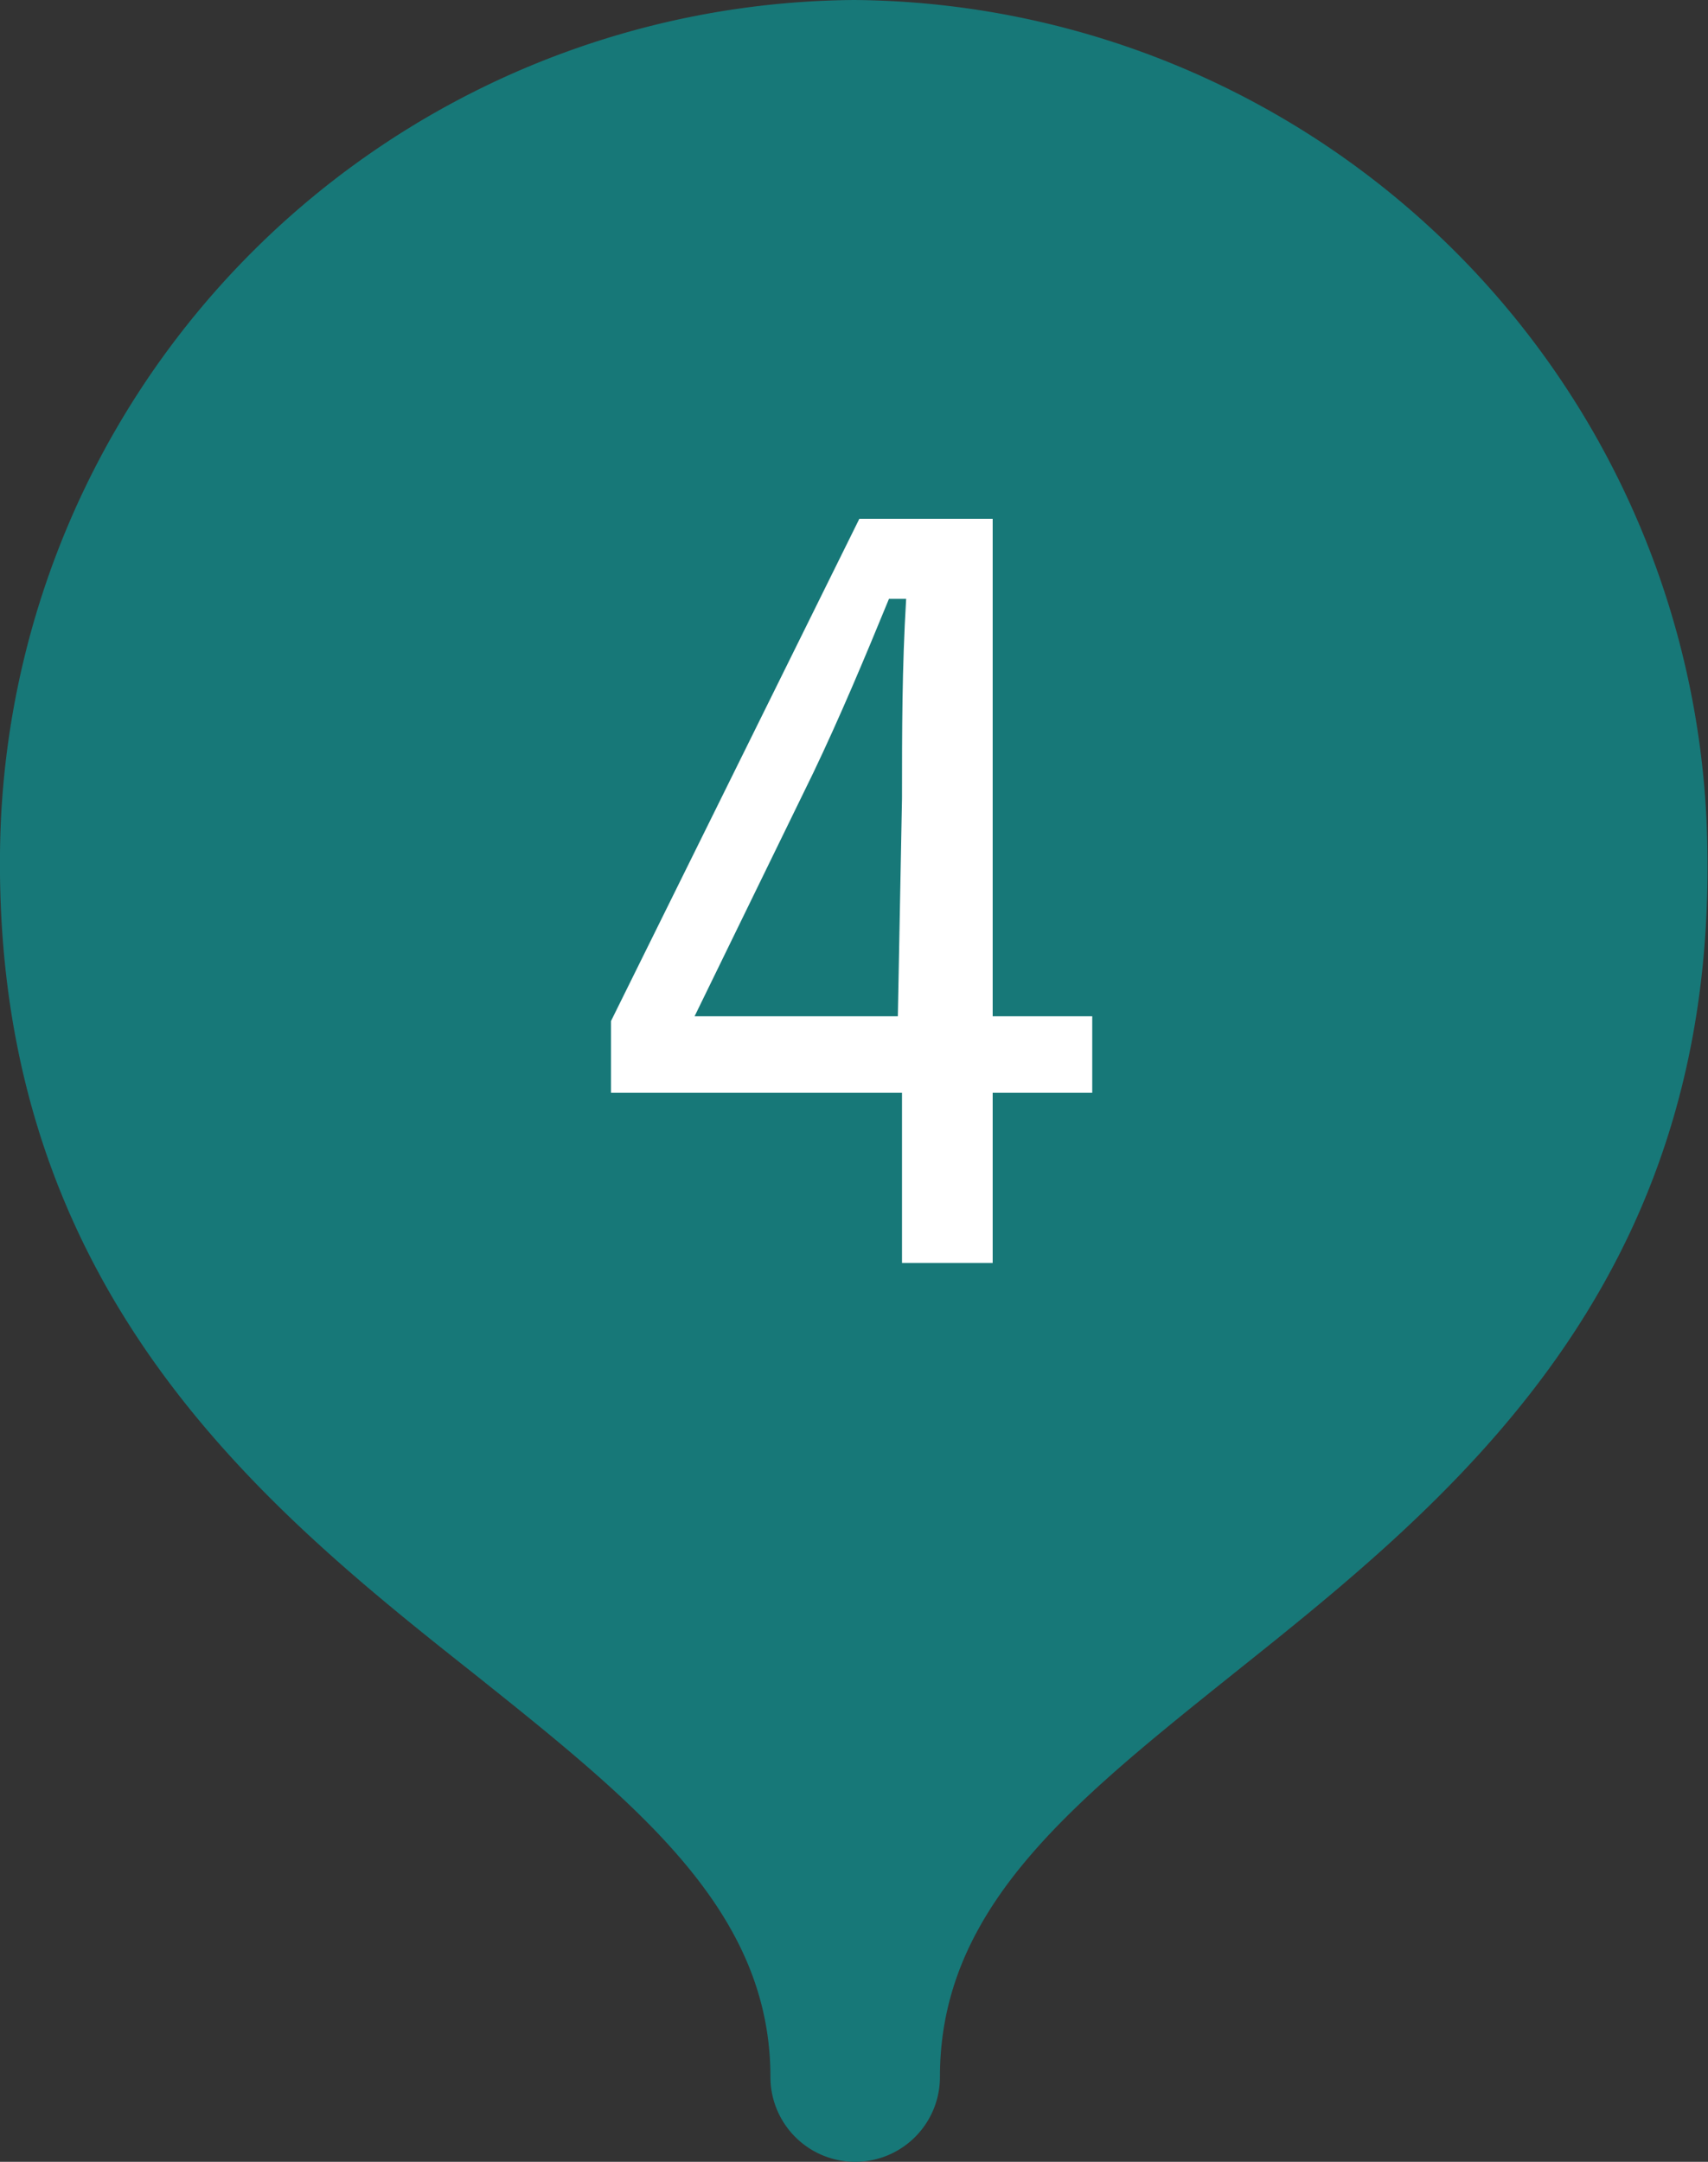
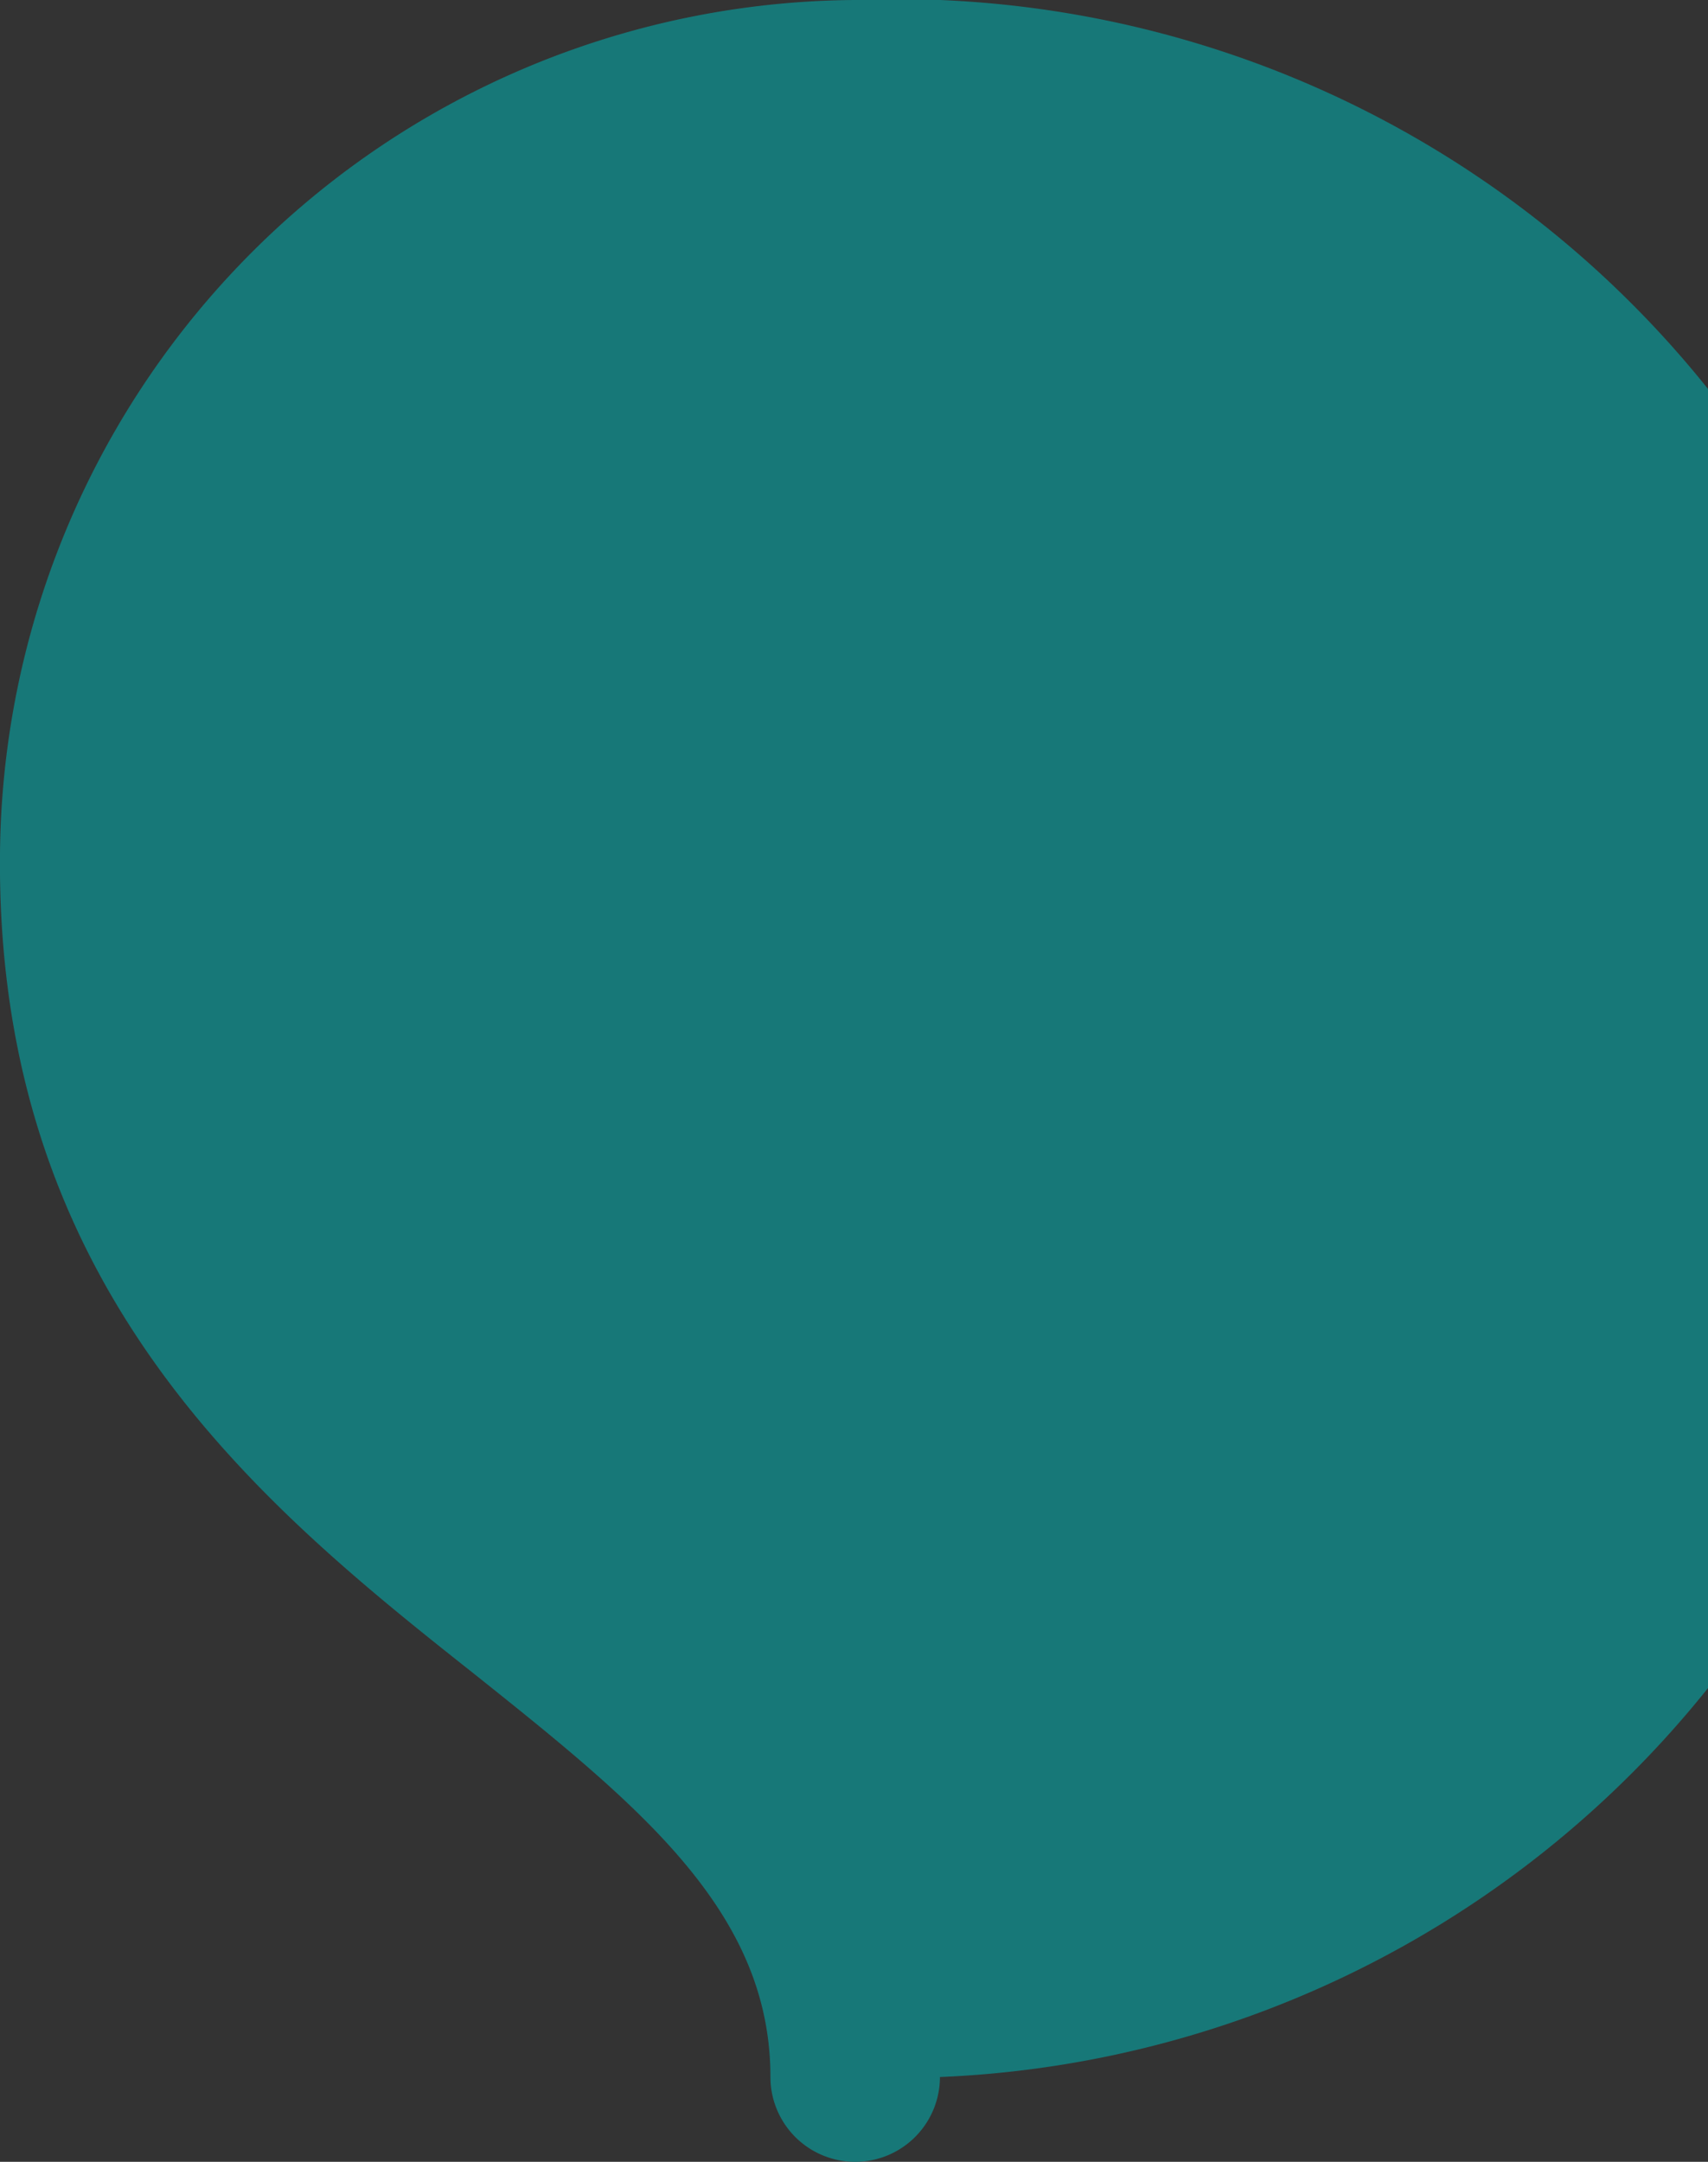
<svg xmlns="http://www.w3.org/2000/svg" id="レイヤー_1" data-name="レイヤー 1" width="28.82" height="36.46" viewBox="0 0 28.82 36.46">
  <rect x="0" y="0" width="28.82" height="36.46" fill="#333333" stroke="none" />
  <defs>
    <style>.cls-1{fill:#177878;}.cls-2{fill:#fff;}</style>
  </defs>
-   <path class="cls-1" d="M14.41,0A14.52,14.52,0,0,0,0,14.4c-.07,7.36,4.42,11,8,13.83,2.77,2.21,5,4,5,6.8a1.43,1.43,0,0,0,2.86,0c0-2.84,2.19-4.59,4.95-6.8,3.61-2.88,8.1-6.47,8-13.83A14.51,14.51,0,0,0,14.41,0Z" />
-   <path class="cls-2" d="M16.75,17.14h1.68v1.29H16.75V21.3H15.22V18.43H10.31V17.22L14.5,8.75h2.25Zm-1.53-3.68c0-1.13,0-2.19.07-3.36H15c-.41,1-.83,2-1.28,2.94l-2,4.1h3.43Z" />
+   <path class="cls-1" d="M14.41,0A14.52,14.52,0,0,0,0,14.4c-.07,7.36,4.42,11,8,13.83,2.77,2.21,5,4,5,6.8a1.43,1.43,0,0,0,2.86,0A14.51,14.51,0,0,0,14.41,0Z" />
</svg>